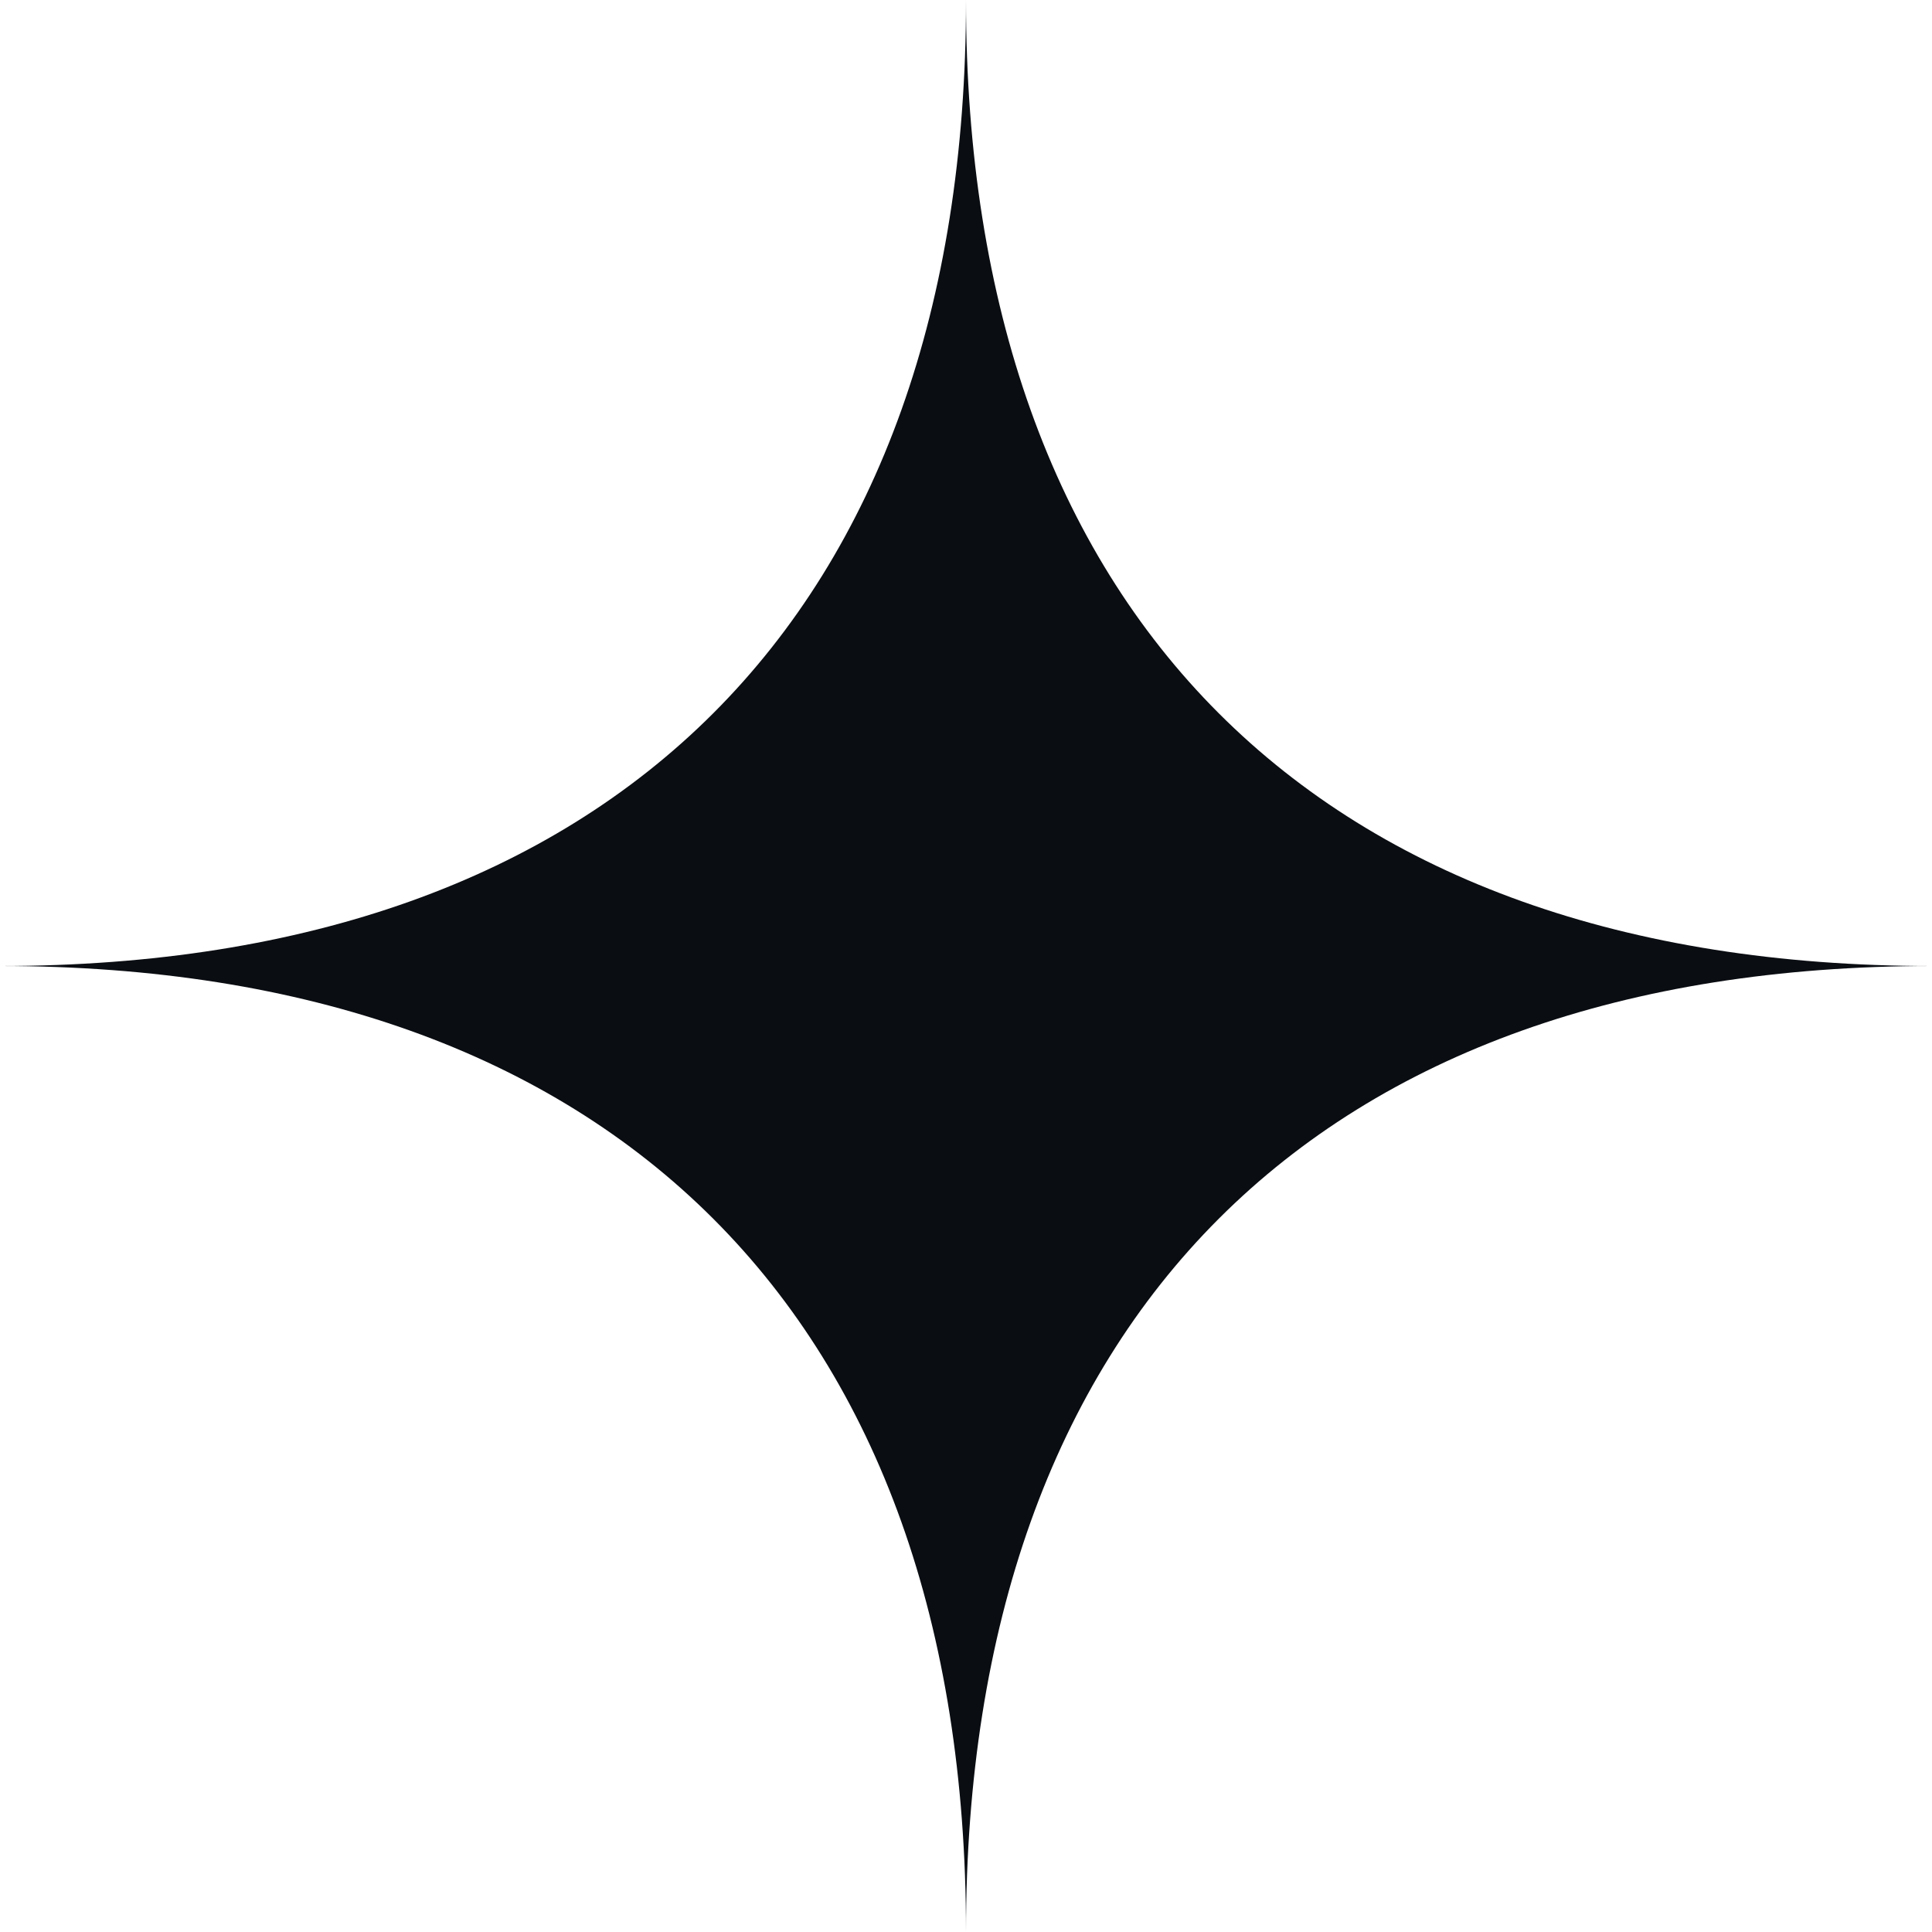
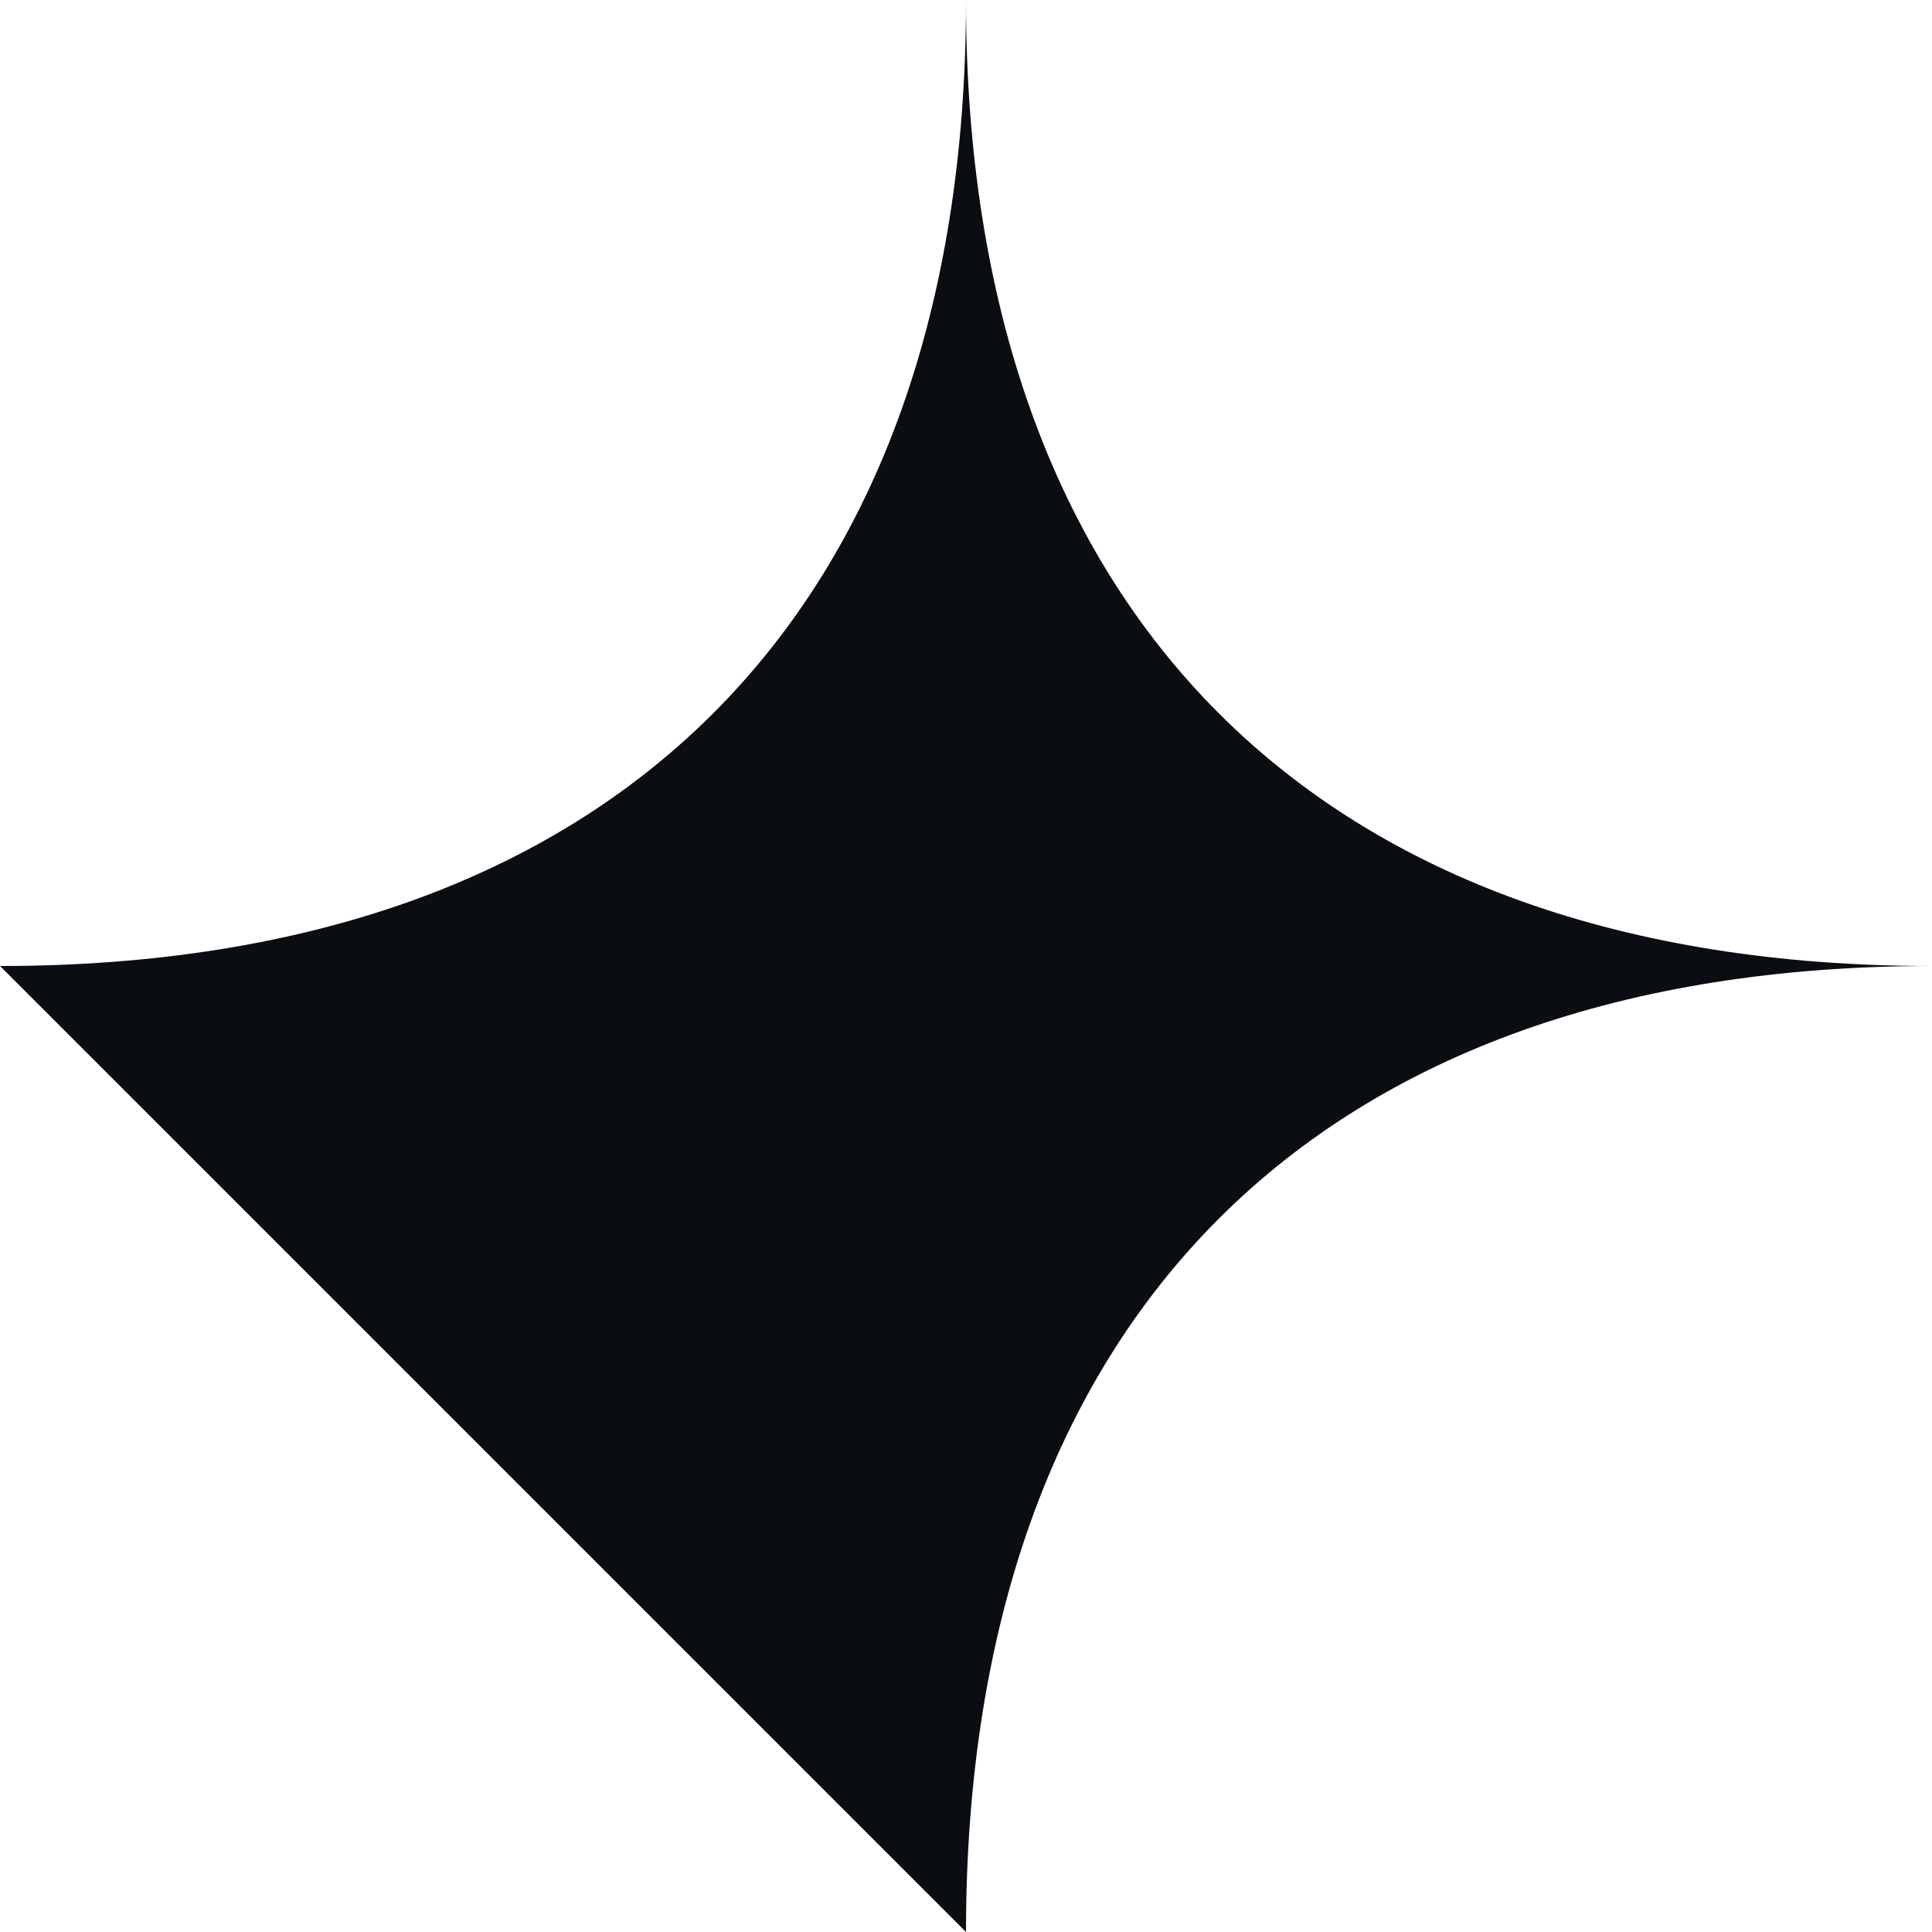
<svg xmlns="http://www.w3.org/2000/svg" width="26" height="26" viewBox="0 0 26 26" fill="none">
-   <path fill-rule="evenodd" clip-rule="evenodd" d="M0 13C8.263 13 13 8.263 13 0C13 8.263 17.737 13 26 13C17.737 13 13 17.737 13 26C13 17.737 8.263 13 0 13Z" fill="#0A0D12" />
+   <path fill-rule="evenodd" clip-rule="evenodd" d="M0 13C8.263 13 13 8.263 13 0C13 8.263 17.737 13 26 13C17.737 13 13 17.737 13 26Z" fill="#0A0D12" />
</svg>